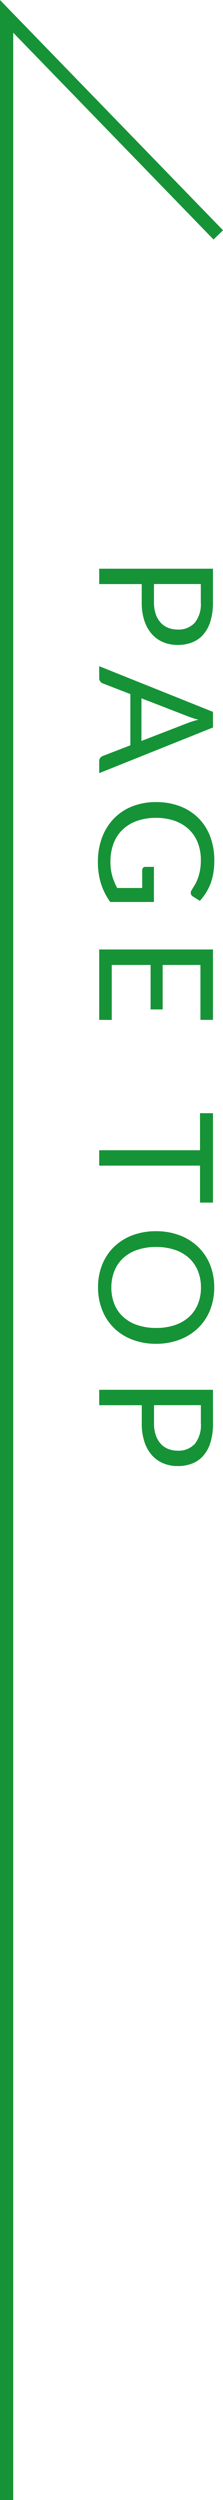
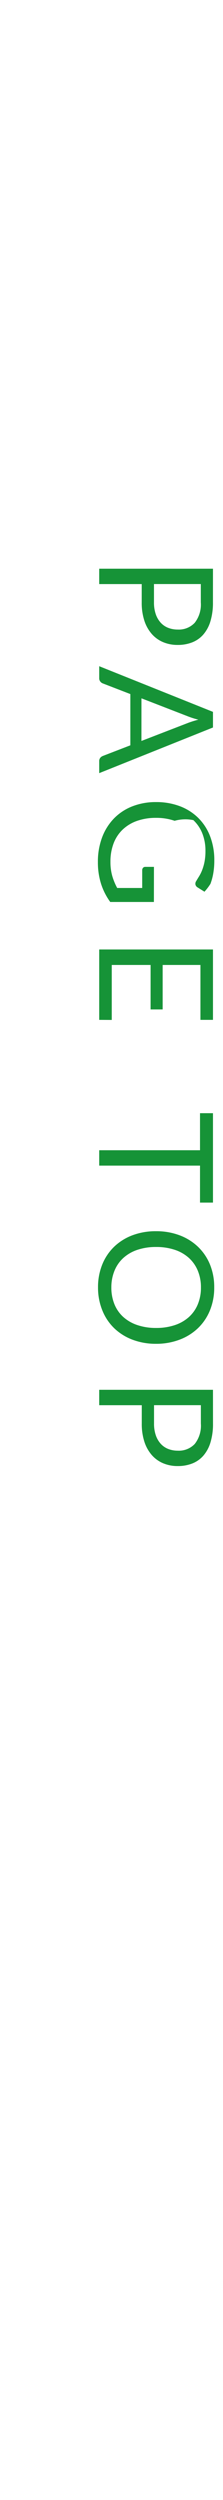
<svg xmlns="http://www.w3.org/2000/svg" width="16.858" height="188.232" viewBox="0 0 16.858 188.232">
  <g transform="translate(0.5 1.232)">
-     <path d="M6792.811,3887.531h187l-16.453,16" transform="translate(-3887.531 6979.811) rotate(-90)" fill="none" stroke="#169337" stroke-width="1" />
-     <path d="M-30.879-4.14A2.682,2.682,0,0,0-30-4.272a1.834,1.834,0,0,0,.642-.369,1.517,1.517,0,0,0,.393-.567,1.938,1.938,0,0,0,.132-.726,1.649,1.649,0,0,0-.507-1.284,2.223,2.223,0,0,0-1.539-.462h-1.38v3.54Zm0-4.458a4.763,4.763,0,0,1,1.419.189,2.726,2.726,0,0,1,1,.537,2.164,2.164,0,0,1,.591.84,2.957,2.957,0,0,1,.195,1.1,2.8,2.8,0,0,1-.21,1.1,2.362,2.362,0,0,1-.615.858,2.86,2.86,0,0,1-1,.561,4.313,4.313,0,0,1-1.377.2h-1.38V0h-1.158V-8.6Zm10.434,5.406-1.35-3.5q-.06-.156-.126-.363t-.126-.441a6.537,6.537,0,0,1-.258.81l-1.35,3.492ZM-18.021,0h-.9a.387.387,0,0,1-.252-.078.48.48,0,0,1-.144-.2l-.8-2.076h-3.858l-.8,2.076a.421.421,0,0,1-.138.192A.383.383,0,0,1-25.173,0h-.9l3.438-8.6h1.176Zm9.7-4.134v3.3a4.819,4.819,0,0,1-1.383.7A5.351,5.351,0,0,1-11.319.1a5.177,5.177,0,0,1-1.872-.321,4.124,4.124,0,0,1-1.425-.9,3.926,3.926,0,0,1-.909-1.389A4.836,4.836,0,0,1-15.843-4.3a5,5,0,0,1,.309-1.794,3.968,3.968,0,0,1,.879-1.389,3.906,3.906,0,0,1,1.386-.9,4.987,4.987,0,0,1,1.824-.318,5.624,5.624,0,0,1,.948.075,4.357,4.357,0,0,1,.81.216A3.823,3.823,0,0,1-9-8.061a4.234,4.234,0,0,1,.594.453l-.33.528a.342.342,0,0,1-.2.153.35.35,0,0,1-.273-.057q-.144-.084-.33-.2a2.878,2.878,0,0,0-.453-.231,3.647,3.647,0,0,0-.63-.189,4.147,4.147,0,0,0-.861-.078,3.487,3.487,0,0,0-1.314.237,2.779,2.779,0,0,0-1,.678A3,3,0,0,0-14.433-5.7,4.2,4.2,0,0,0-14.655-4.3a4.244,4.244,0,0,0,.231,1.449,3.035,3.035,0,0,0,.66,1.086,2.813,2.813,0,0,0,1.041.681,3.823,3.823,0,0,0,1.374.234,3.826,3.826,0,0,0,1.065-.135,4.614,4.614,0,0,0,.909-.375v-1.89h-1.338a.254.254,0,0,1-.183-.066.215.215,0,0,1-.069-.162v-.66ZM.561-.948.555,0h-5.3V-8.6h5.3v.948H-3.579v2.856H-.231v.912H-3.579V-.948ZM14.313-7.62H11.529V0H10.371V-7.62H7.581V-8.6h6.732ZM24.945-4.3a4.963,4.963,0,0,1-.306,1.773,4.06,4.06,0,0,1-.864,1.389,3.862,3.862,0,0,1-1.341.9A4.522,4.522,0,0,1,20.7.09a4.5,4.5,0,0,1-1.728-.321,3.868,3.868,0,0,1-1.338-.9,4.06,4.06,0,0,1-.864-1.389A4.963,4.963,0,0,1,16.467-4.3a4.963,4.963,0,0,1,.306-1.773,4.093,4.093,0,0,1,.864-1.392,3.883,3.883,0,0,1,1.338-.909A4.463,4.463,0,0,1,20.7-8.694a4.485,4.485,0,0,1,1.731.324,3.876,3.876,0,0,1,1.341.909,4.093,4.093,0,0,1,.864,1.392A4.963,4.963,0,0,1,24.945-4.3Zm-1.194,0a4.37,4.37,0,0,0-.216-1.422,3.008,3.008,0,0,0-.612-1.065,2.656,2.656,0,0,0-.96-.669,3.259,3.259,0,0,0-1.26-.234,3.243,3.243,0,0,0-1.254.234,2.684,2.684,0,0,0-.963.669,2.983,2.983,0,0,0-.615,1.065A4.37,4.37,0,0,0,17.655-4.3a4.342,4.342,0,0,0,.216,1.419,2.987,2.987,0,0,0,.615,1.062,2.652,2.652,0,0,0,.963.666A3.28,3.28,0,0,0,20.7-.918a3.3,3.3,0,0,0,1.26-.231,2.624,2.624,0,0,0,.96-.666,3.012,3.012,0,0,0,.612-1.062A4.342,4.342,0,0,0,23.751-4.3Zm7.194.156a2.682,2.682,0,0,0,.879-.132,1.834,1.834,0,0,0,.642-.369,1.517,1.517,0,0,0,.393-.567,1.938,1.938,0,0,0,.132-.726,1.649,1.649,0,0,0-.507-1.284,2.223,2.223,0,0,0-1.539-.462h-1.38v3.54Zm0-4.458a4.763,4.763,0,0,1,1.419.189,2.726,2.726,0,0,1,1,.537,2.164,2.164,0,0,1,.591.84,2.957,2.957,0,0,1,.195,1.1,2.8,2.8,0,0,1-.21,1.1,2.362,2.362,0,0,1-.615.858,2.86,2.86,0,0,1-1,.561,4.313,4.313,0,0,1-1.377.2h-1.38V0H28.407V-8.6Z" transform="translate(7 75.001) rotate(90)" fill="#169337" />
+     <path d="M-30.879-4.14A2.682,2.682,0,0,0-30-4.272a1.834,1.834,0,0,0,.642-.369,1.517,1.517,0,0,0,.393-.567,1.938,1.938,0,0,0,.132-.726,1.649,1.649,0,0,0-.507-1.284,2.223,2.223,0,0,0-1.539-.462h-1.38v3.54Zm0-4.458a4.763,4.763,0,0,1,1.419.189,2.726,2.726,0,0,1,1,.537,2.164,2.164,0,0,1,.591.84,2.957,2.957,0,0,1,.195,1.1,2.8,2.8,0,0,1-.21,1.1,2.362,2.362,0,0,1-.615.858,2.86,2.86,0,0,1-1,.561,4.313,4.313,0,0,1-1.377.2h-1.38V0h-1.158V-8.6Zm10.434,5.406-1.35-3.5q-.06-.156-.126-.363t-.126-.441a6.537,6.537,0,0,1-.258.81l-1.35,3.492ZM-18.021,0h-.9a.387.387,0,0,1-.252-.078.48.48,0,0,1-.144-.2l-.8-2.076h-3.858l-.8,2.076a.421.421,0,0,1-.138.192A.383.383,0,0,1-25.173,0h-.9l3.438-8.6h1.176Zm9.7-4.134v3.3a4.819,4.819,0,0,1-1.383.7A5.351,5.351,0,0,1-11.319.1a5.177,5.177,0,0,1-1.872-.321,4.124,4.124,0,0,1-1.425-.9,3.926,3.926,0,0,1-.909-1.389A4.836,4.836,0,0,1-15.843-4.3a5,5,0,0,1,.309-1.794,3.968,3.968,0,0,1,.879-1.389,3.906,3.906,0,0,1,1.386-.9,4.987,4.987,0,0,1,1.824-.318,5.624,5.624,0,0,1,.948.075,4.357,4.357,0,0,1,.81.216a4.234,4.234,0,0,1,.594.453l-.33.528a.342.342,0,0,1-.2.153.35.35,0,0,1-.273-.057q-.144-.084-.33-.2a2.878,2.878,0,0,0-.453-.231,3.647,3.647,0,0,0-.63-.189,4.147,4.147,0,0,0-.861-.078,3.487,3.487,0,0,0-1.314.237,2.779,2.779,0,0,0-1,.678A3,3,0,0,0-14.433-5.7,4.2,4.2,0,0,0-14.655-4.3a4.244,4.244,0,0,0,.231,1.449,3.035,3.035,0,0,0,.66,1.086,2.813,2.813,0,0,0,1.041.681,3.823,3.823,0,0,0,1.374.234,3.826,3.826,0,0,0,1.065-.135,4.614,4.614,0,0,0,.909-.375v-1.89h-1.338a.254.254,0,0,1-.183-.066.215.215,0,0,1-.069-.162v-.66ZM.561-.948.555,0h-5.3V-8.6h5.3v.948H-3.579v2.856H-.231v.912H-3.579V-.948ZM14.313-7.62H11.529V0H10.371V-7.62H7.581V-8.6h6.732ZM24.945-4.3a4.963,4.963,0,0,1-.306,1.773,4.06,4.06,0,0,1-.864,1.389,3.862,3.862,0,0,1-1.341.9A4.522,4.522,0,0,1,20.7.09a4.5,4.5,0,0,1-1.728-.321,3.868,3.868,0,0,1-1.338-.9,4.06,4.06,0,0,1-.864-1.389A4.963,4.963,0,0,1,16.467-4.3a4.963,4.963,0,0,1,.306-1.773,4.093,4.093,0,0,1,.864-1.392,3.883,3.883,0,0,1,1.338-.909A4.463,4.463,0,0,1,20.7-8.694a4.485,4.485,0,0,1,1.731.324,3.876,3.876,0,0,1,1.341.909,4.093,4.093,0,0,1,.864,1.392A4.963,4.963,0,0,1,24.945-4.3Zm-1.194,0a4.37,4.37,0,0,0-.216-1.422,3.008,3.008,0,0,0-.612-1.065,2.656,2.656,0,0,0-.96-.669,3.259,3.259,0,0,0-1.26-.234,3.243,3.243,0,0,0-1.254.234,2.684,2.684,0,0,0-.963.669,2.983,2.983,0,0,0-.615,1.065A4.37,4.37,0,0,0,17.655-4.3a4.342,4.342,0,0,0,.216,1.419,2.987,2.987,0,0,0,.615,1.062,2.652,2.652,0,0,0,.963.666A3.28,3.28,0,0,0,20.7-.918a3.3,3.3,0,0,0,1.26-.231,2.624,2.624,0,0,0,.96-.666,3.012,3.012,0,0,0,.612-1.062A4.342,4.342,0,0,0,23.751-4.3Zm7.194.156a2.682,2.682,0,0,0,.879-.132,1.834,1.834,0,0,0,.642-.369,1.517,1.517,0,0,0,.393-.567,1.938,1.938,0,0,0,.132-.726,1.649,1.649,0,0,0-.507-1.284,2.223,2.223,0,0,0-1.539-.462h-1.38v3.54Zm0-4.458a4.763,4.763,0,0,1,1.419.189,2.726,2.726,0,0,1,1,.537,2.164,2.164,0,0,1,.591.84,2.957,2.957,0,0,1,.195,1.1,2.8,2.8,0,0,1-.21,1.1,2.362,2.362,0,0,1-.615.858,2.86,2.86,0,0,1-1,.561,4.313,4.313,0,0,1-1.377.2h-1.38V0H28.407V-8.6Z" transform="translate(7 75.001) rotate(90)" fill="#169337" />
  </g>
</svg>